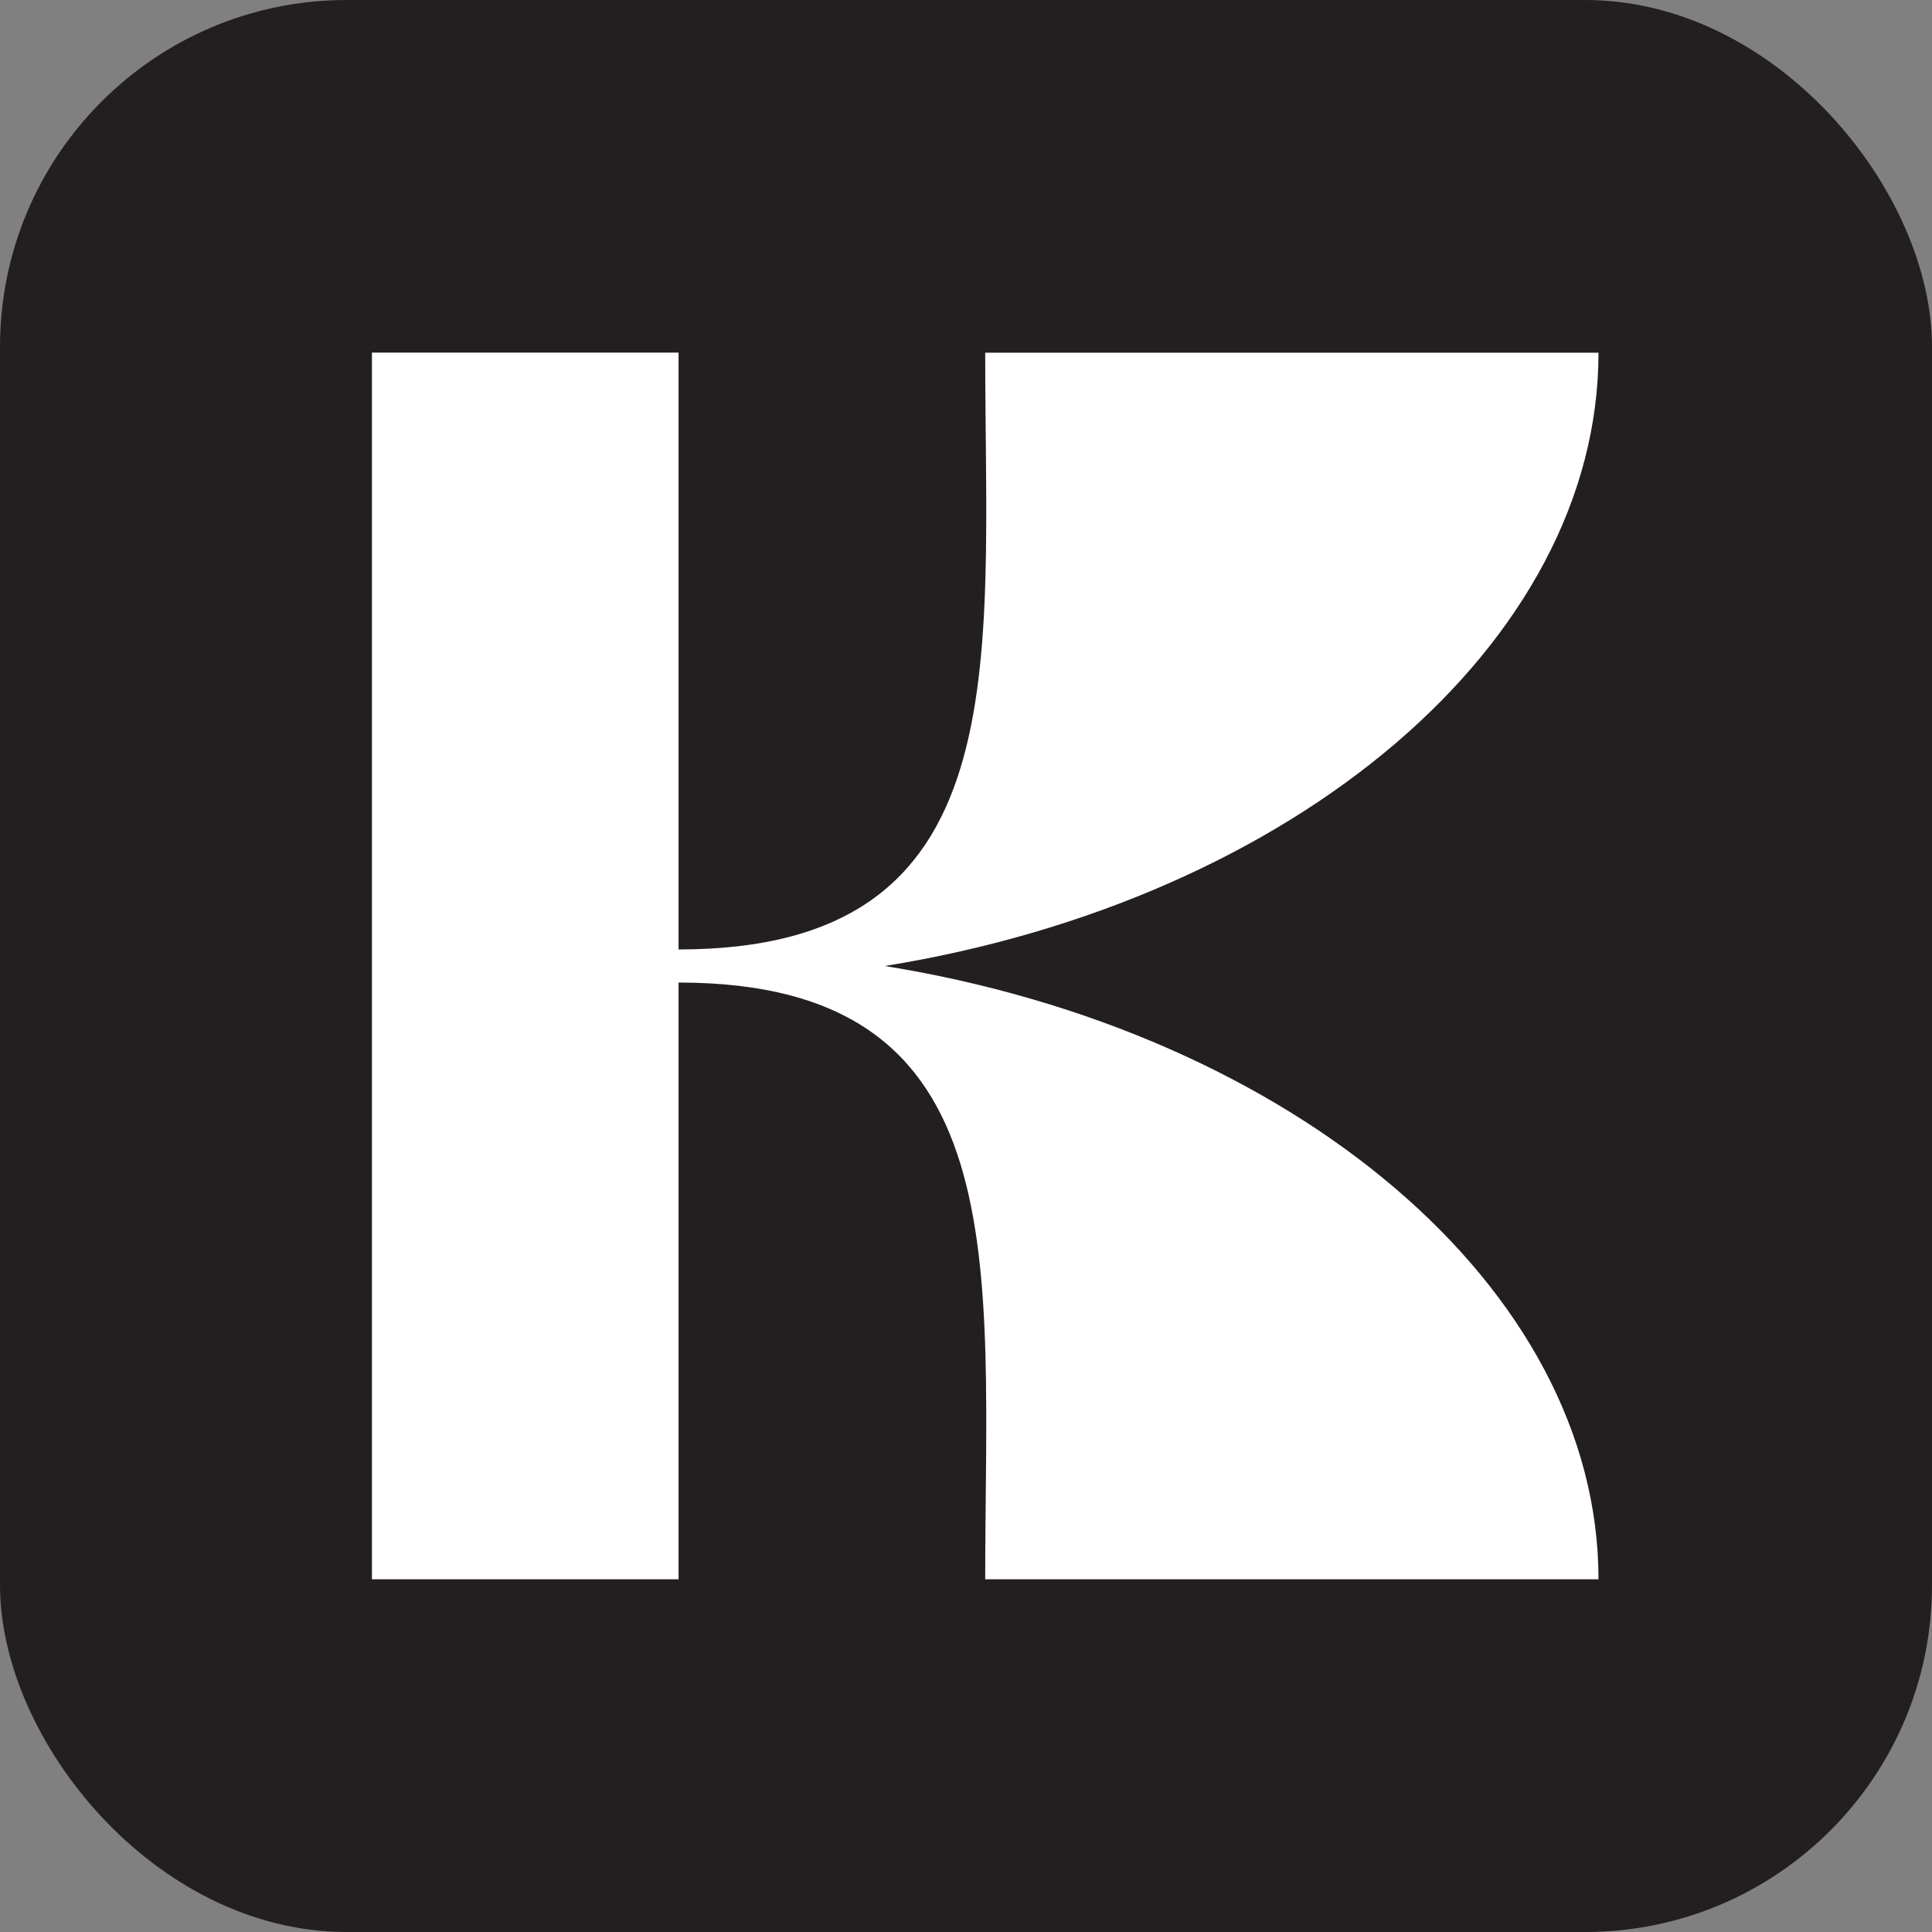
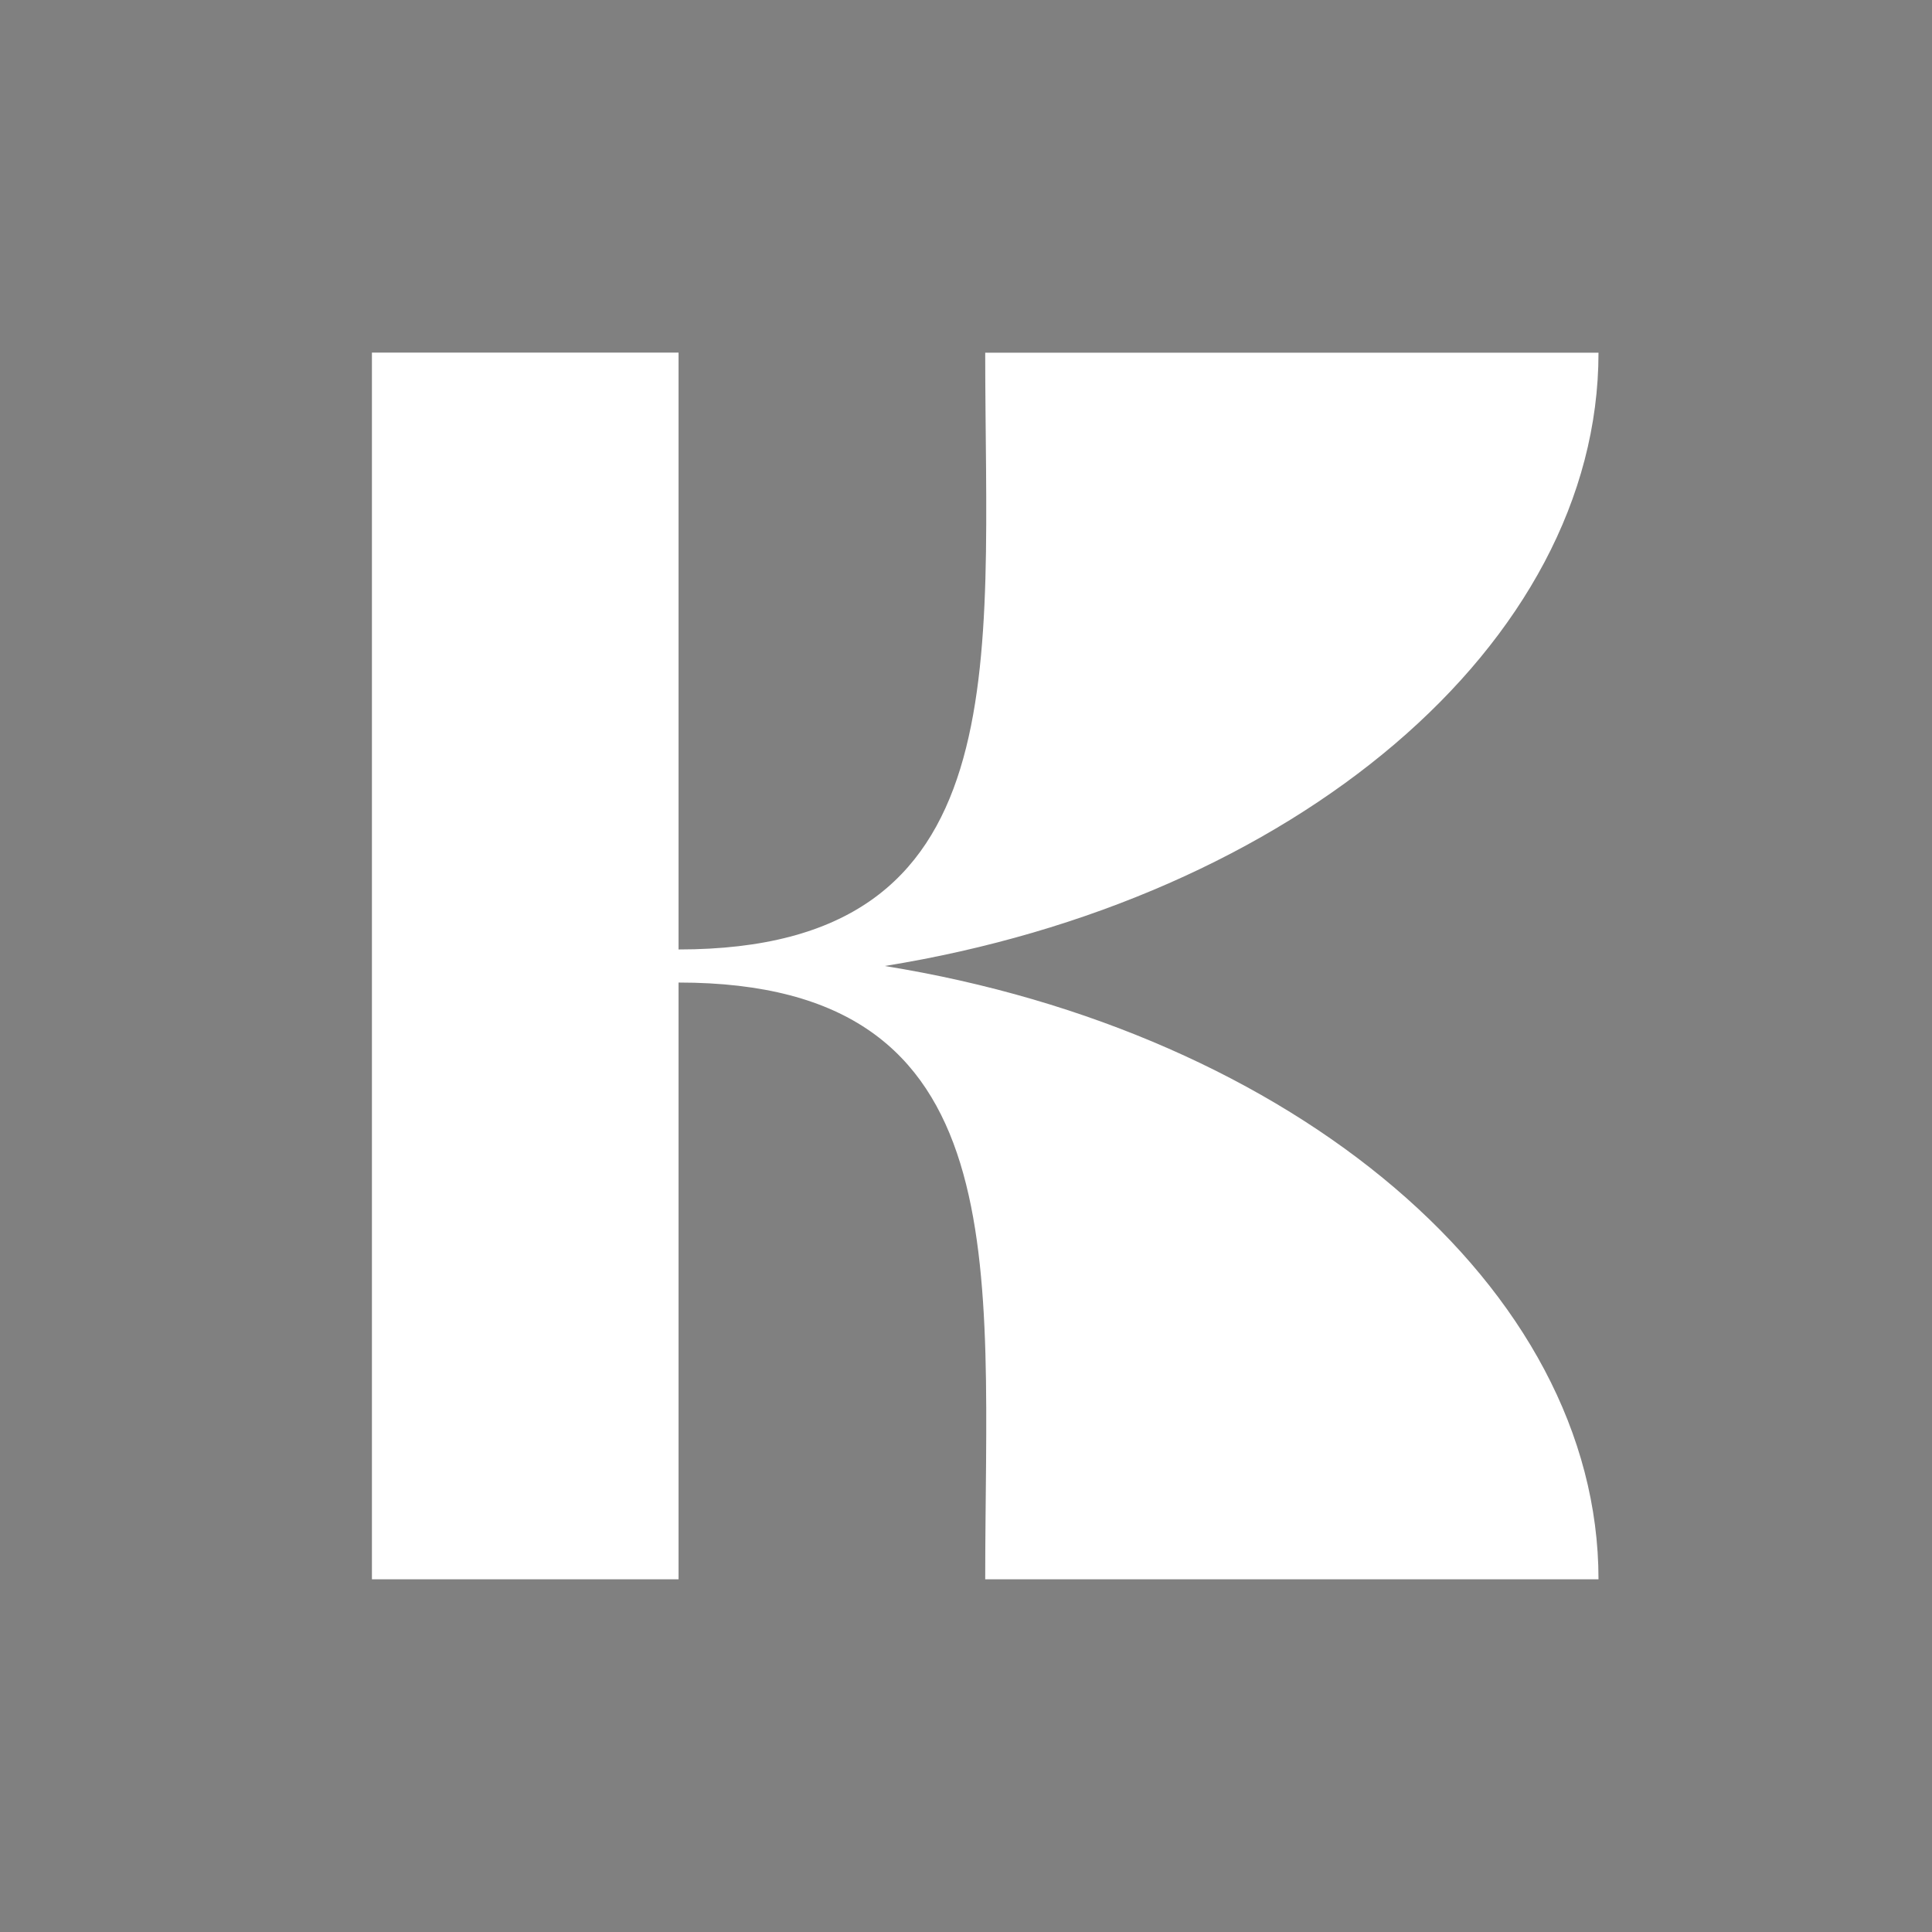
<svg xmlns="http://www.w3.org/2000/svg" id="Layer_2" data-name="Layer 2" viewBox="0 0 217.24 217.24">
  <rect x="0" y="0" width="217.24" height="217.24" fill="#808080" stroke="none" />
  <defs>
    <style>
      .cls-1 {
        fill: #231f20;
      }

      .cls-1, .cls-2 {
        stroke-width: 0px;
      }

      .cls-2 {
        fill: #fff;
      }
    </style>
  </defs>
  <g id="Design">
    <g>
-       <rect class="cls-1" y="0" width="217.24" height="217.24" rx="38.99" ry="38.99" />
      <path class="cls-2" d="M99.48,108.62c45.96-7.41,80.26-36.19,80.26-68.96h-68.96c0,35.31,4,67.1-34.48,67.1V39.65h-34.48v137.93h34.48v-67.1c38.48,0,34.48,31.8,34.48,67.1h68.96c0-32.77-34.3-61.56-80.26-68.96Z" />
    </g>
  </g>
</svg>